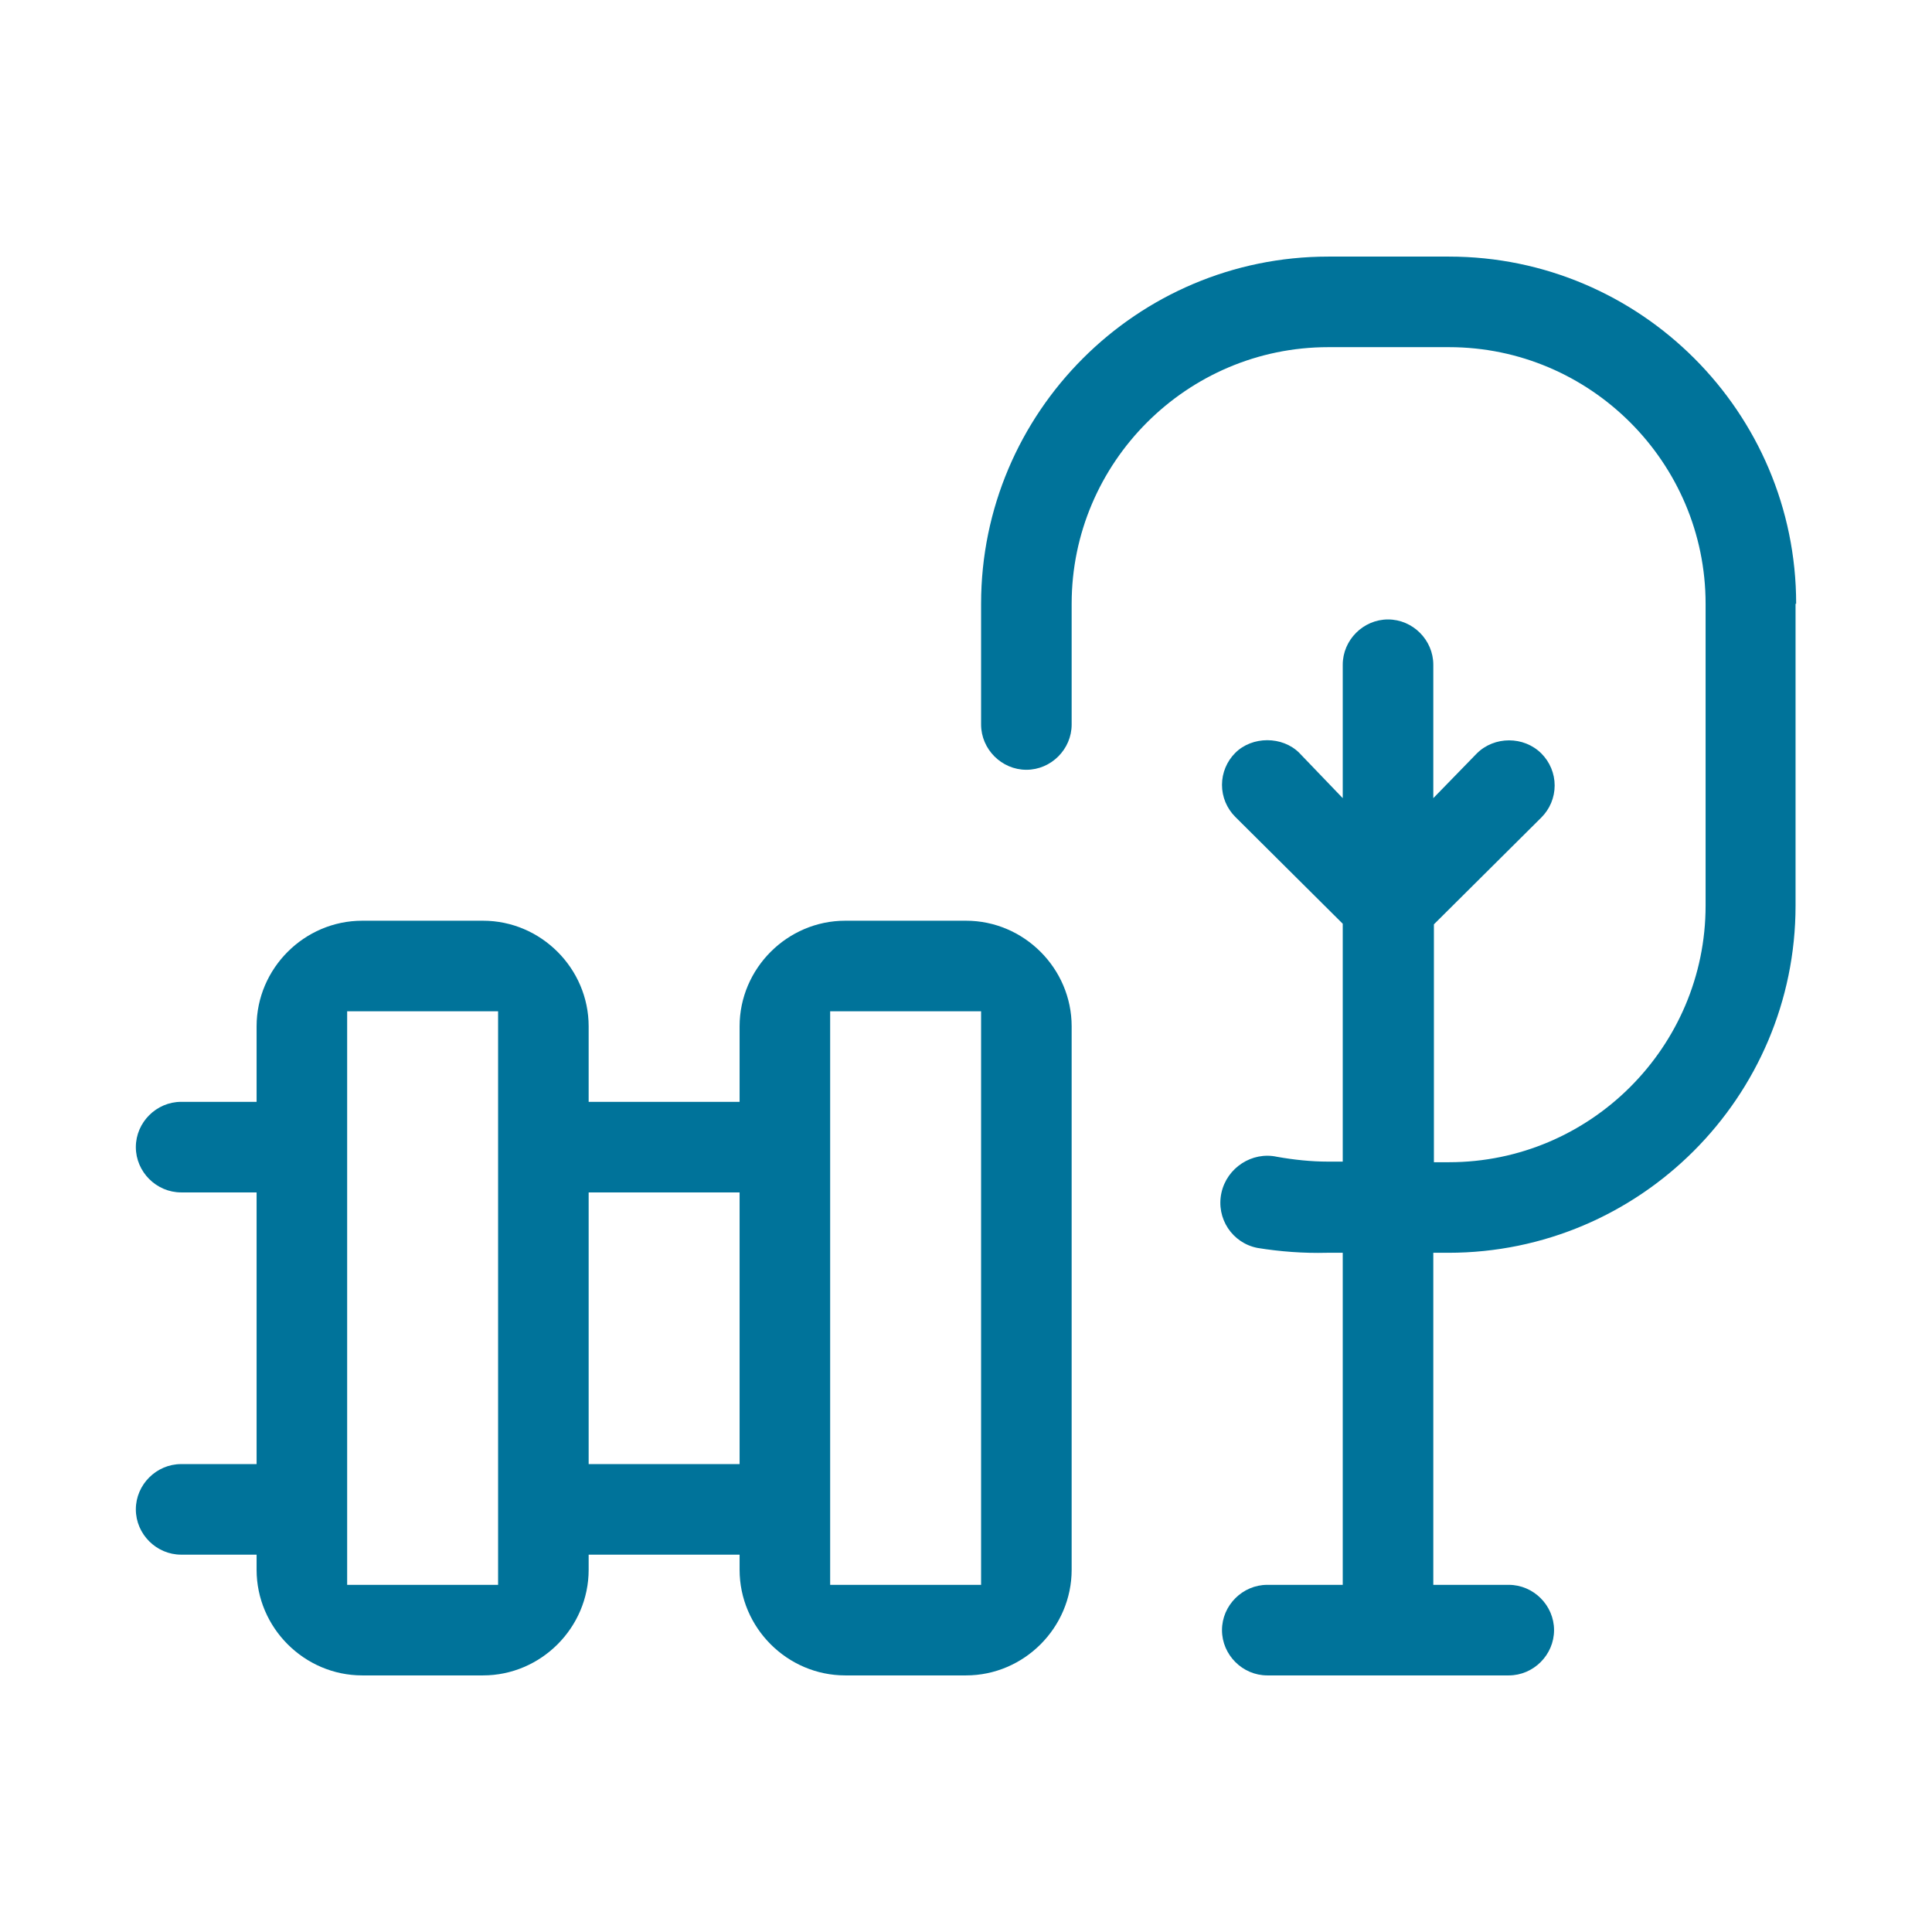
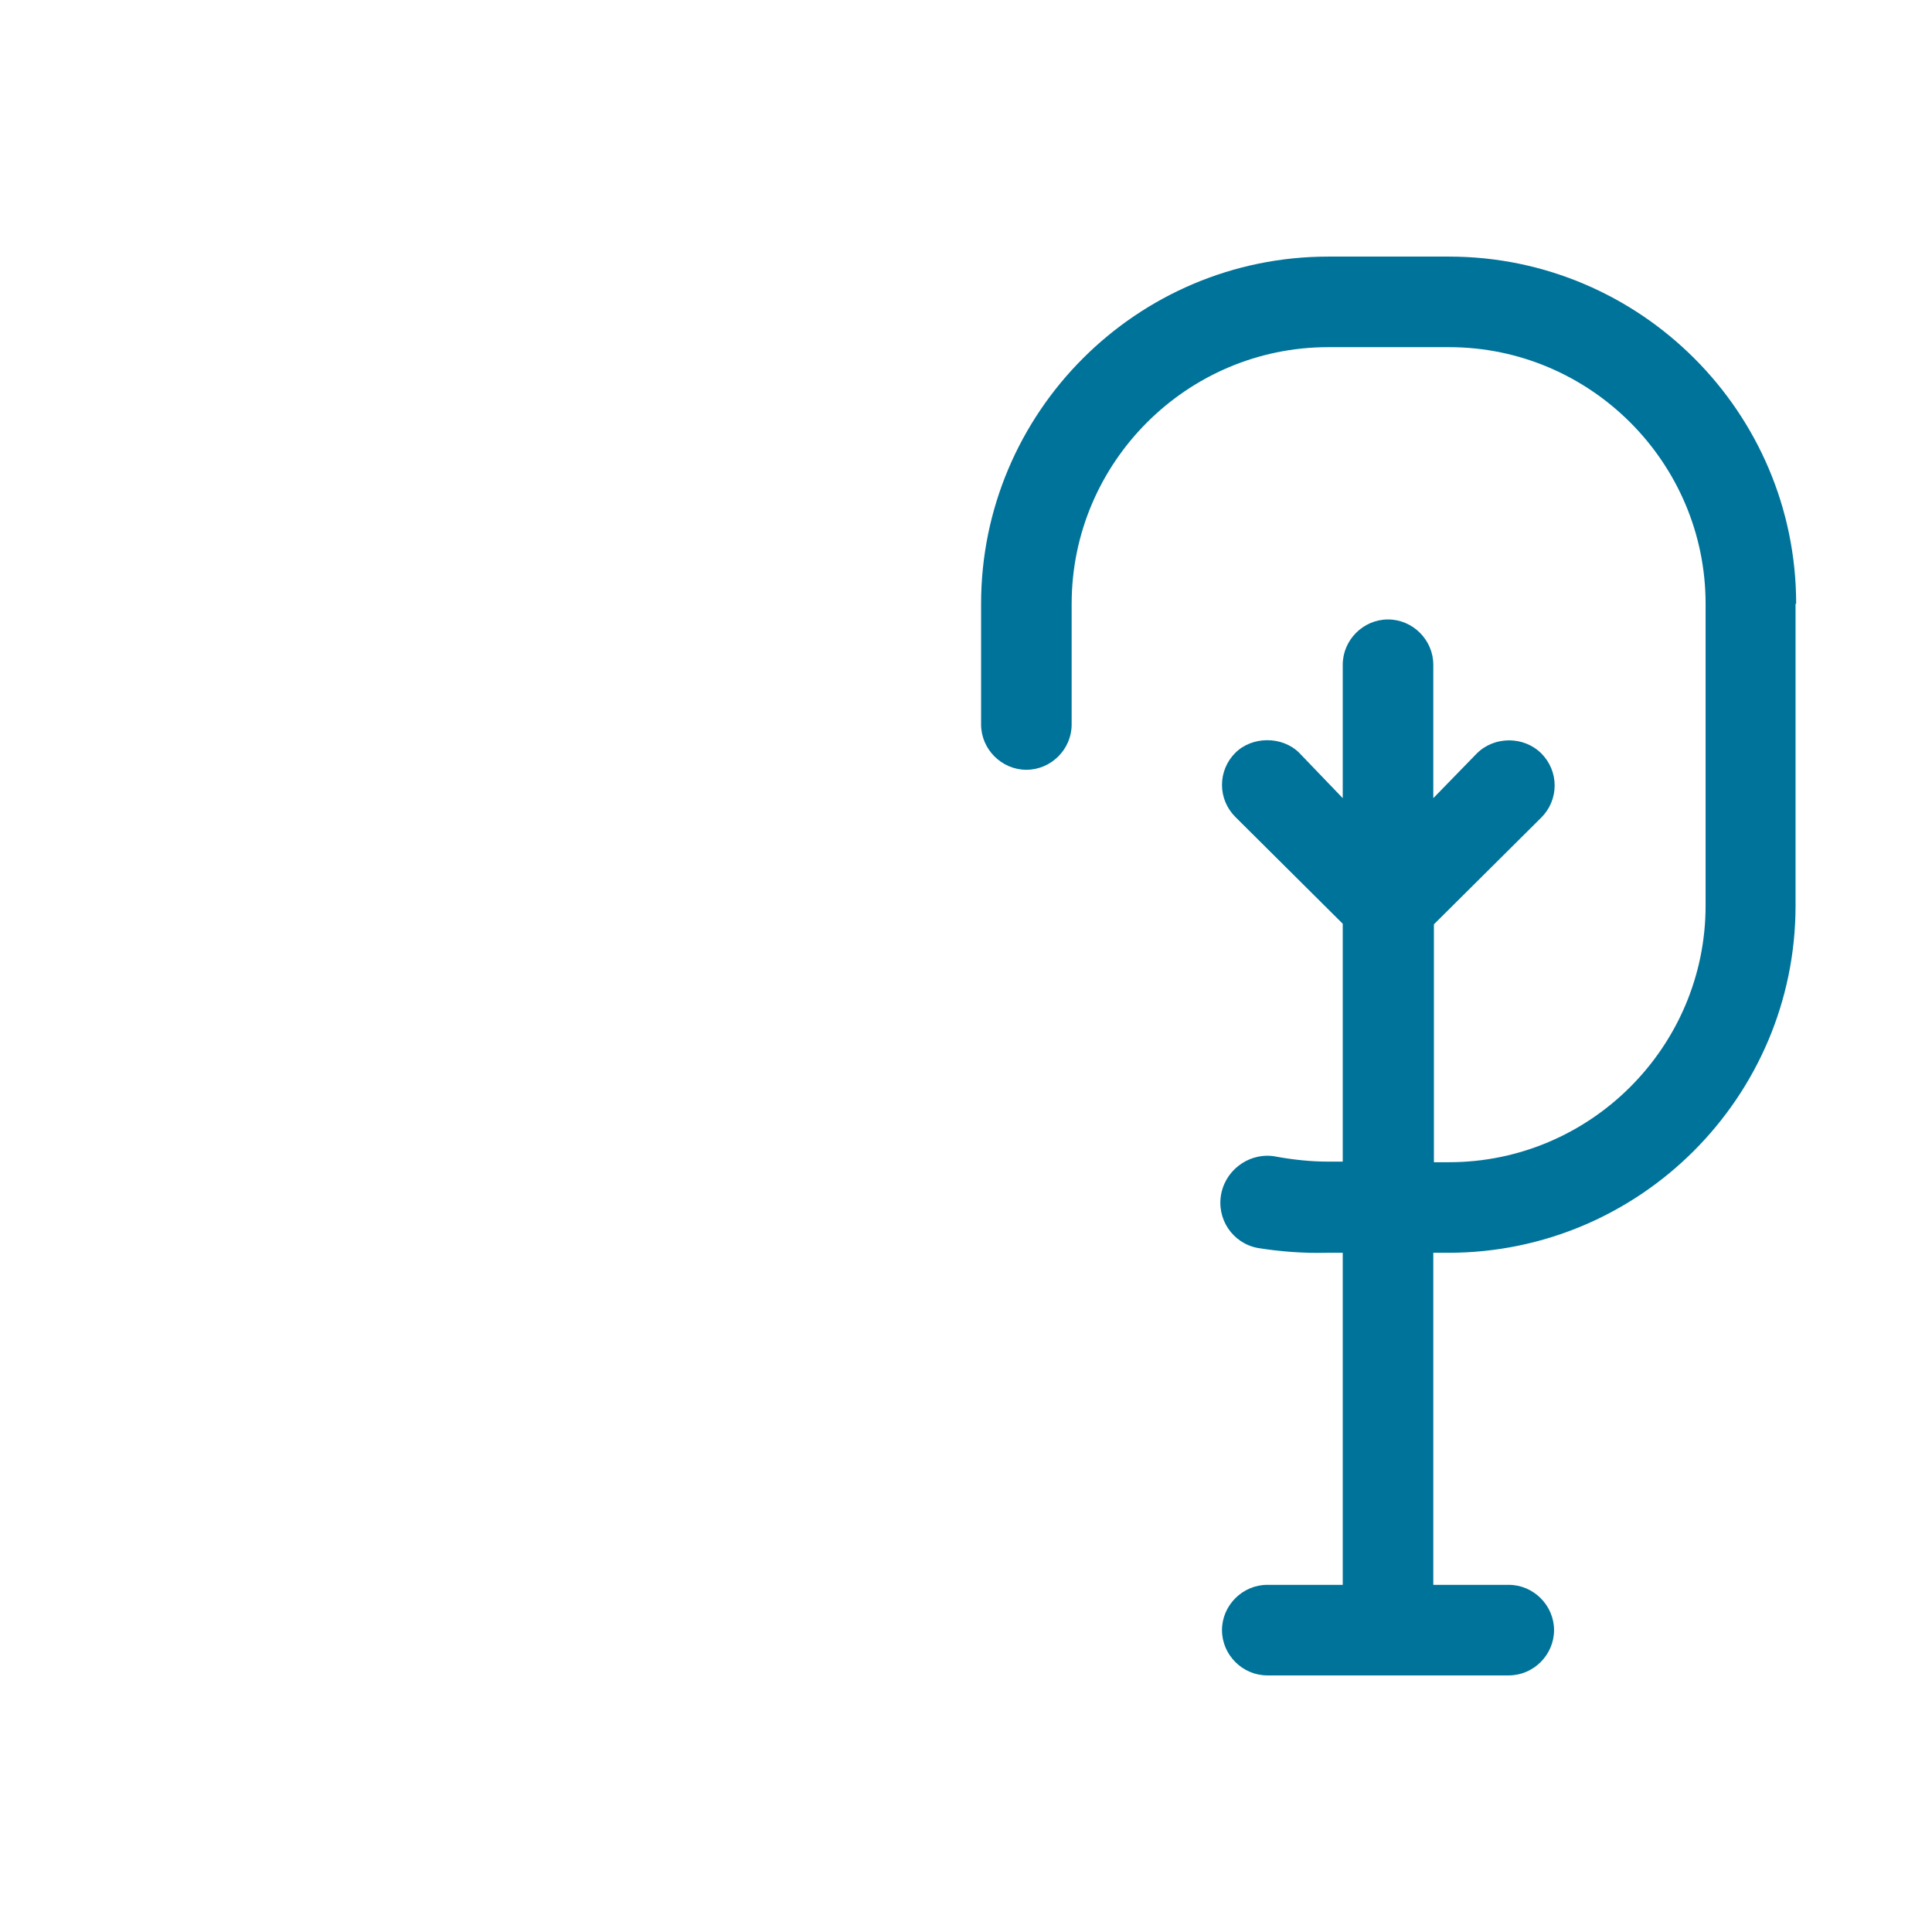
<svg xmlns="http://www.w3.org/2000/svg" id="uuid-b1c6ebee-bbd0-4070-8e07-f3942878e09a" viewBox="0 0 32 32">
  <path d="M29.75,10c0-3.17-2.58-5.75-5.75-5.75h-2c-3.17,0-5.75,2.58-5.75,5.75v2c0,.41.34.75.75.75s.75-.34.75-.75v-2c0-2.34,1.91-4.25,4.25-4.25h2c2.34,0,4.25,1.91,4.25,4.25v5c0,2.34-1.91,4.25-4.25,4.25h-.25v-3.94l1.78-1.77c.14-.14.22-.33.22-.53s-.08-.39-.22-.53c-.29-.29-.78-.29-1.07,0l-.72.74v-2.21c0-.41-.34-.75-.75-.75s-.75.34-.75.75v2.21l-.72-.75c-.28-.28-.78-.28-1.06,0-.14.14-.22.33-.22.53s.08.39.22.53l1.78,1.77v3.94h-.25c-.27,0-.56-.03-.84-.08-.41-.09-.83.18-.92.6-.09.42.18.83.6.91.37.06.76.09,1.15.08h.26s0,5.5,0,5.5h-1.25c-.41,0-.75.34-.75.75s.34.75.75.75h4c.41,0,.75-.34.75-.75s-.34-.75-.75-.75h-1.25v-5.5h.25c3.17,0,5.75-2.58,5.75-5.75v-5Z" fill="#00739a" />
-   <path d="M14,27.75h2c.96,0,1.75-.79,1.75-1.75v-9c0-.96-.79-1.75-1.75-1.75h-2c-.96,0-1.75.79-1.75,1.75v1.25h-2.5v-1.25c0-.96-.79-1.75-1.75-1.75h-2c-.96,0-1.75.79-1.75,1.75v1.25h-1.25c-.41,0-.75.34-.75.75s.34.75.75.75h1.25v4.5h-1.25c-.41,0-.75.34-.75.75s.34.75.75.75h1.25v.25c0,.96.79,1.75,1.75,1.75h2c.96,0,1.75-.79,1.75-1.75v-.25h2.5v.25c0,.96.79,1.75,1.75,1.75ZM13.75,16.75h2.5v9.5h-2.5v-9.5ZM8.25,26.25h-2.5v-9.5h2.5v9.5ZM9.75,24.25v-4.5h2.5v4.5h-2.5Z" fill="#00739a" />
</svg>